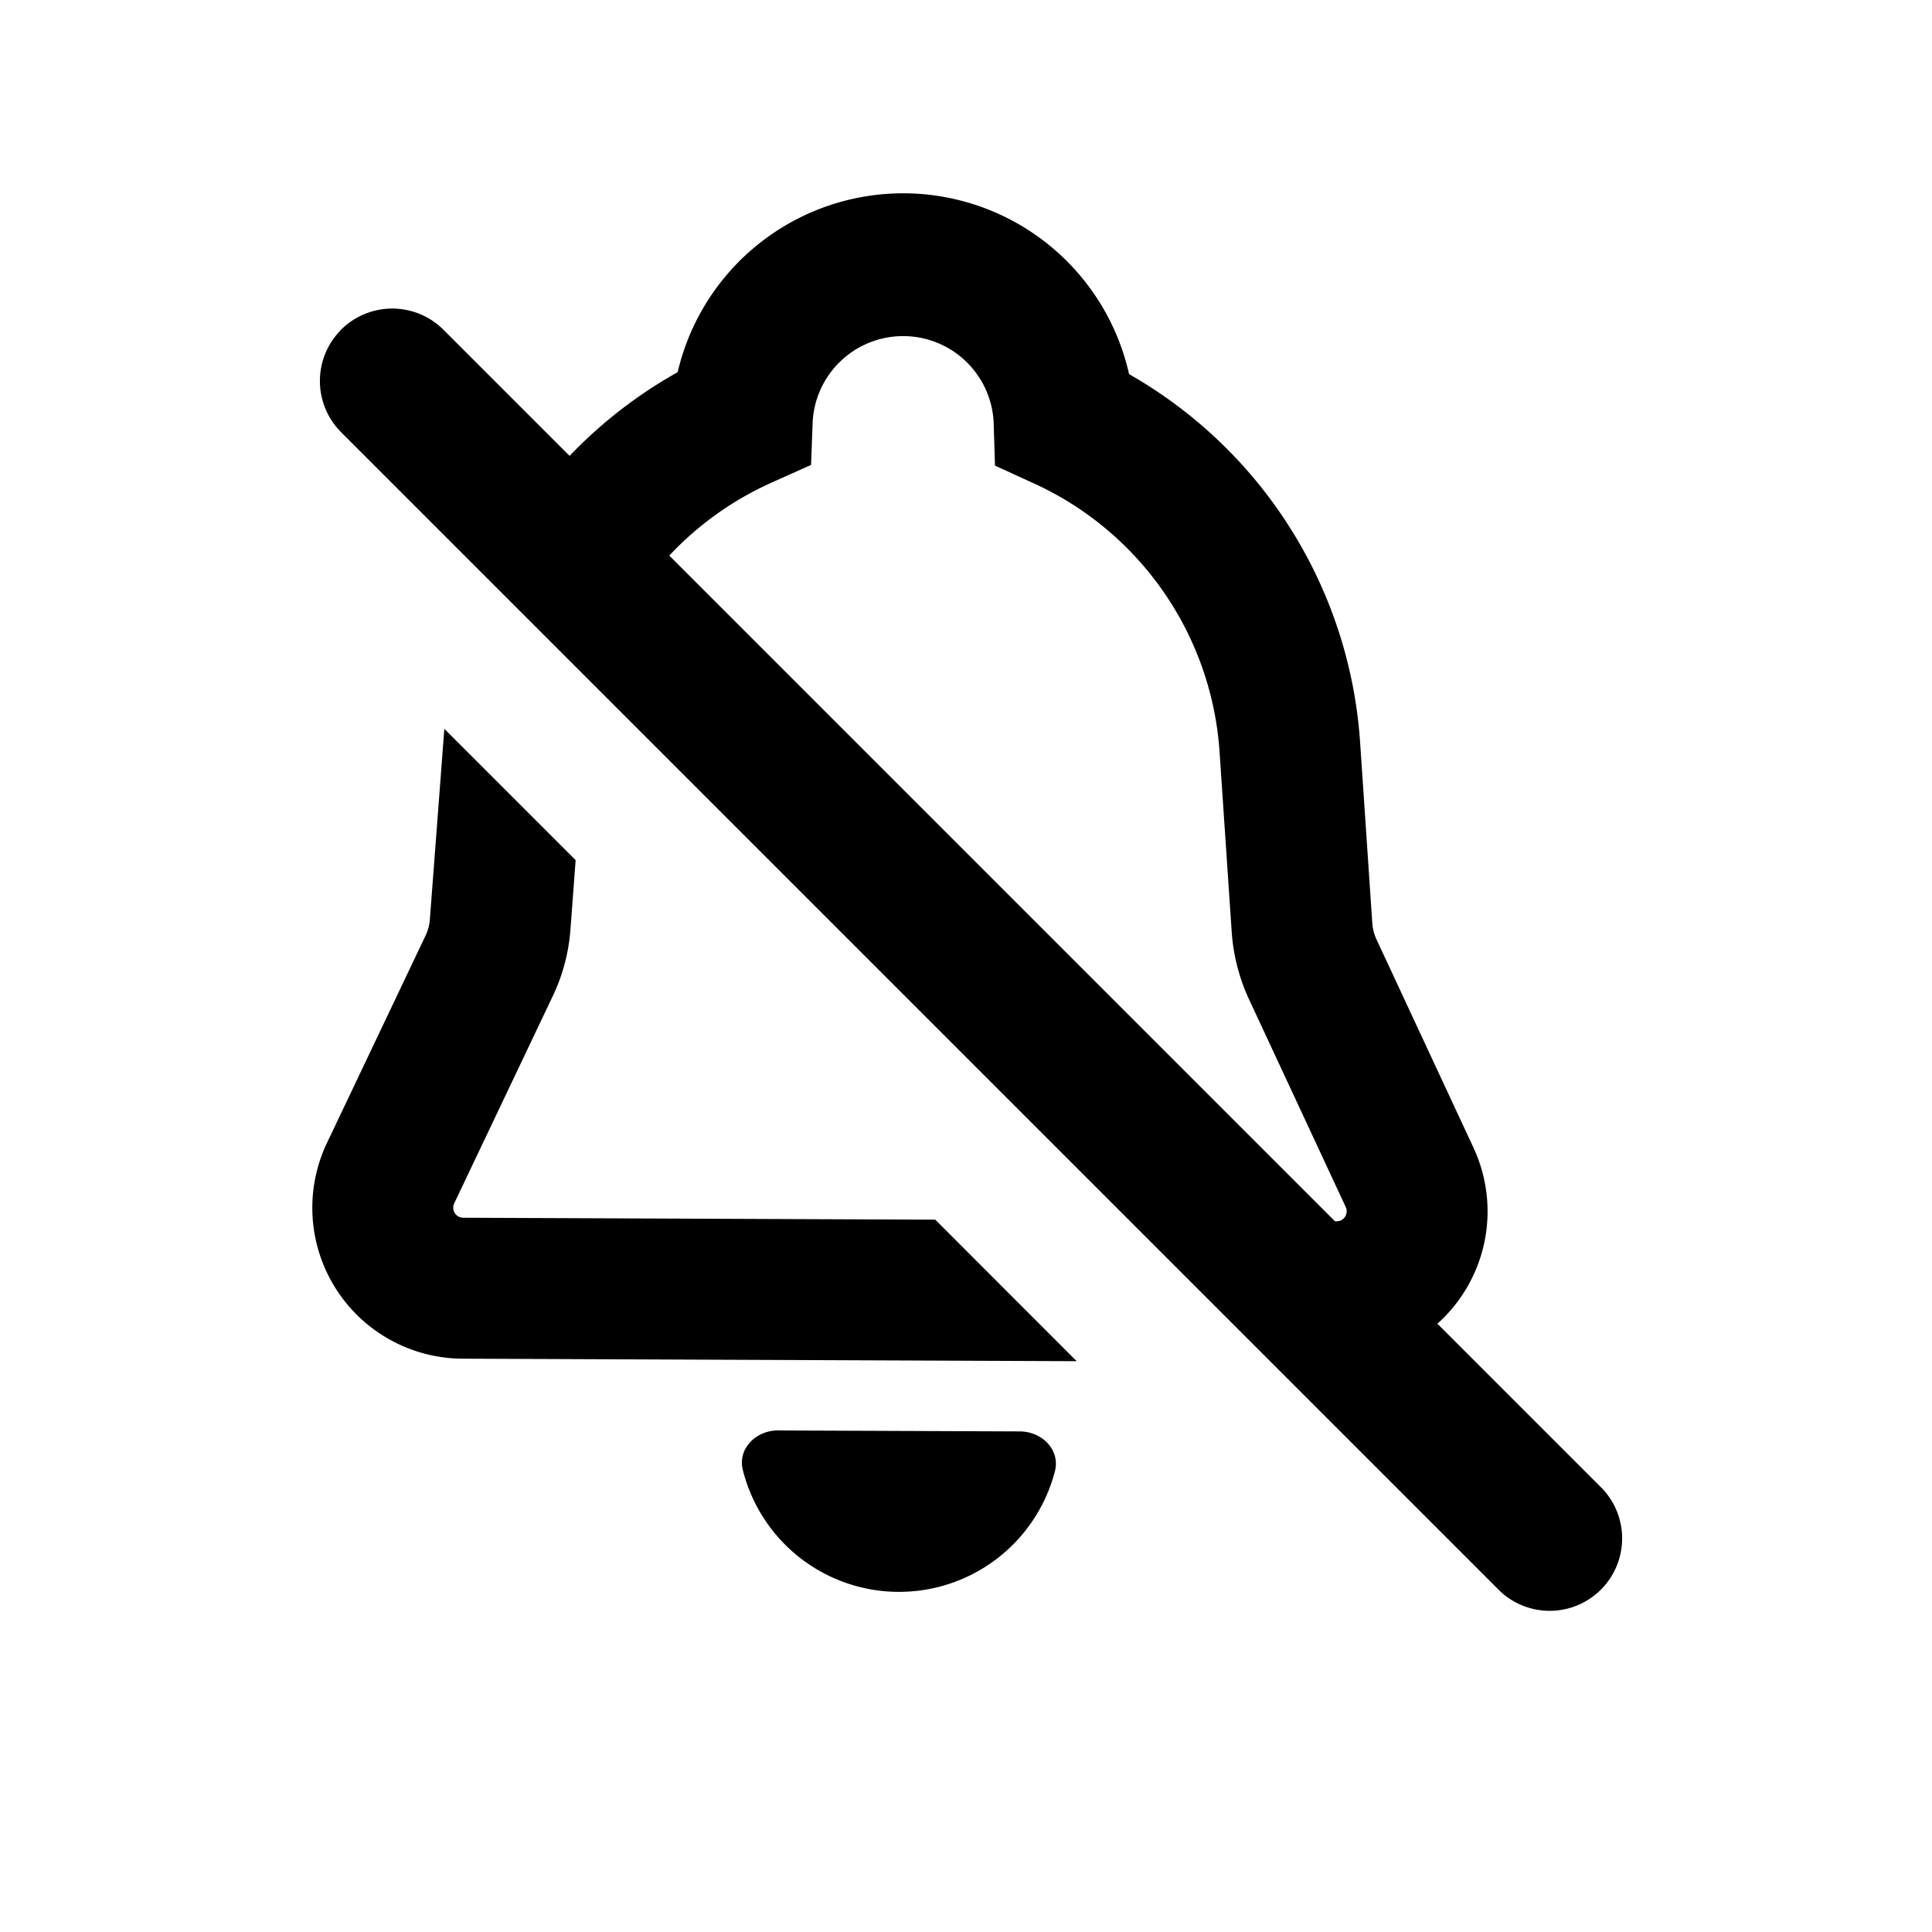
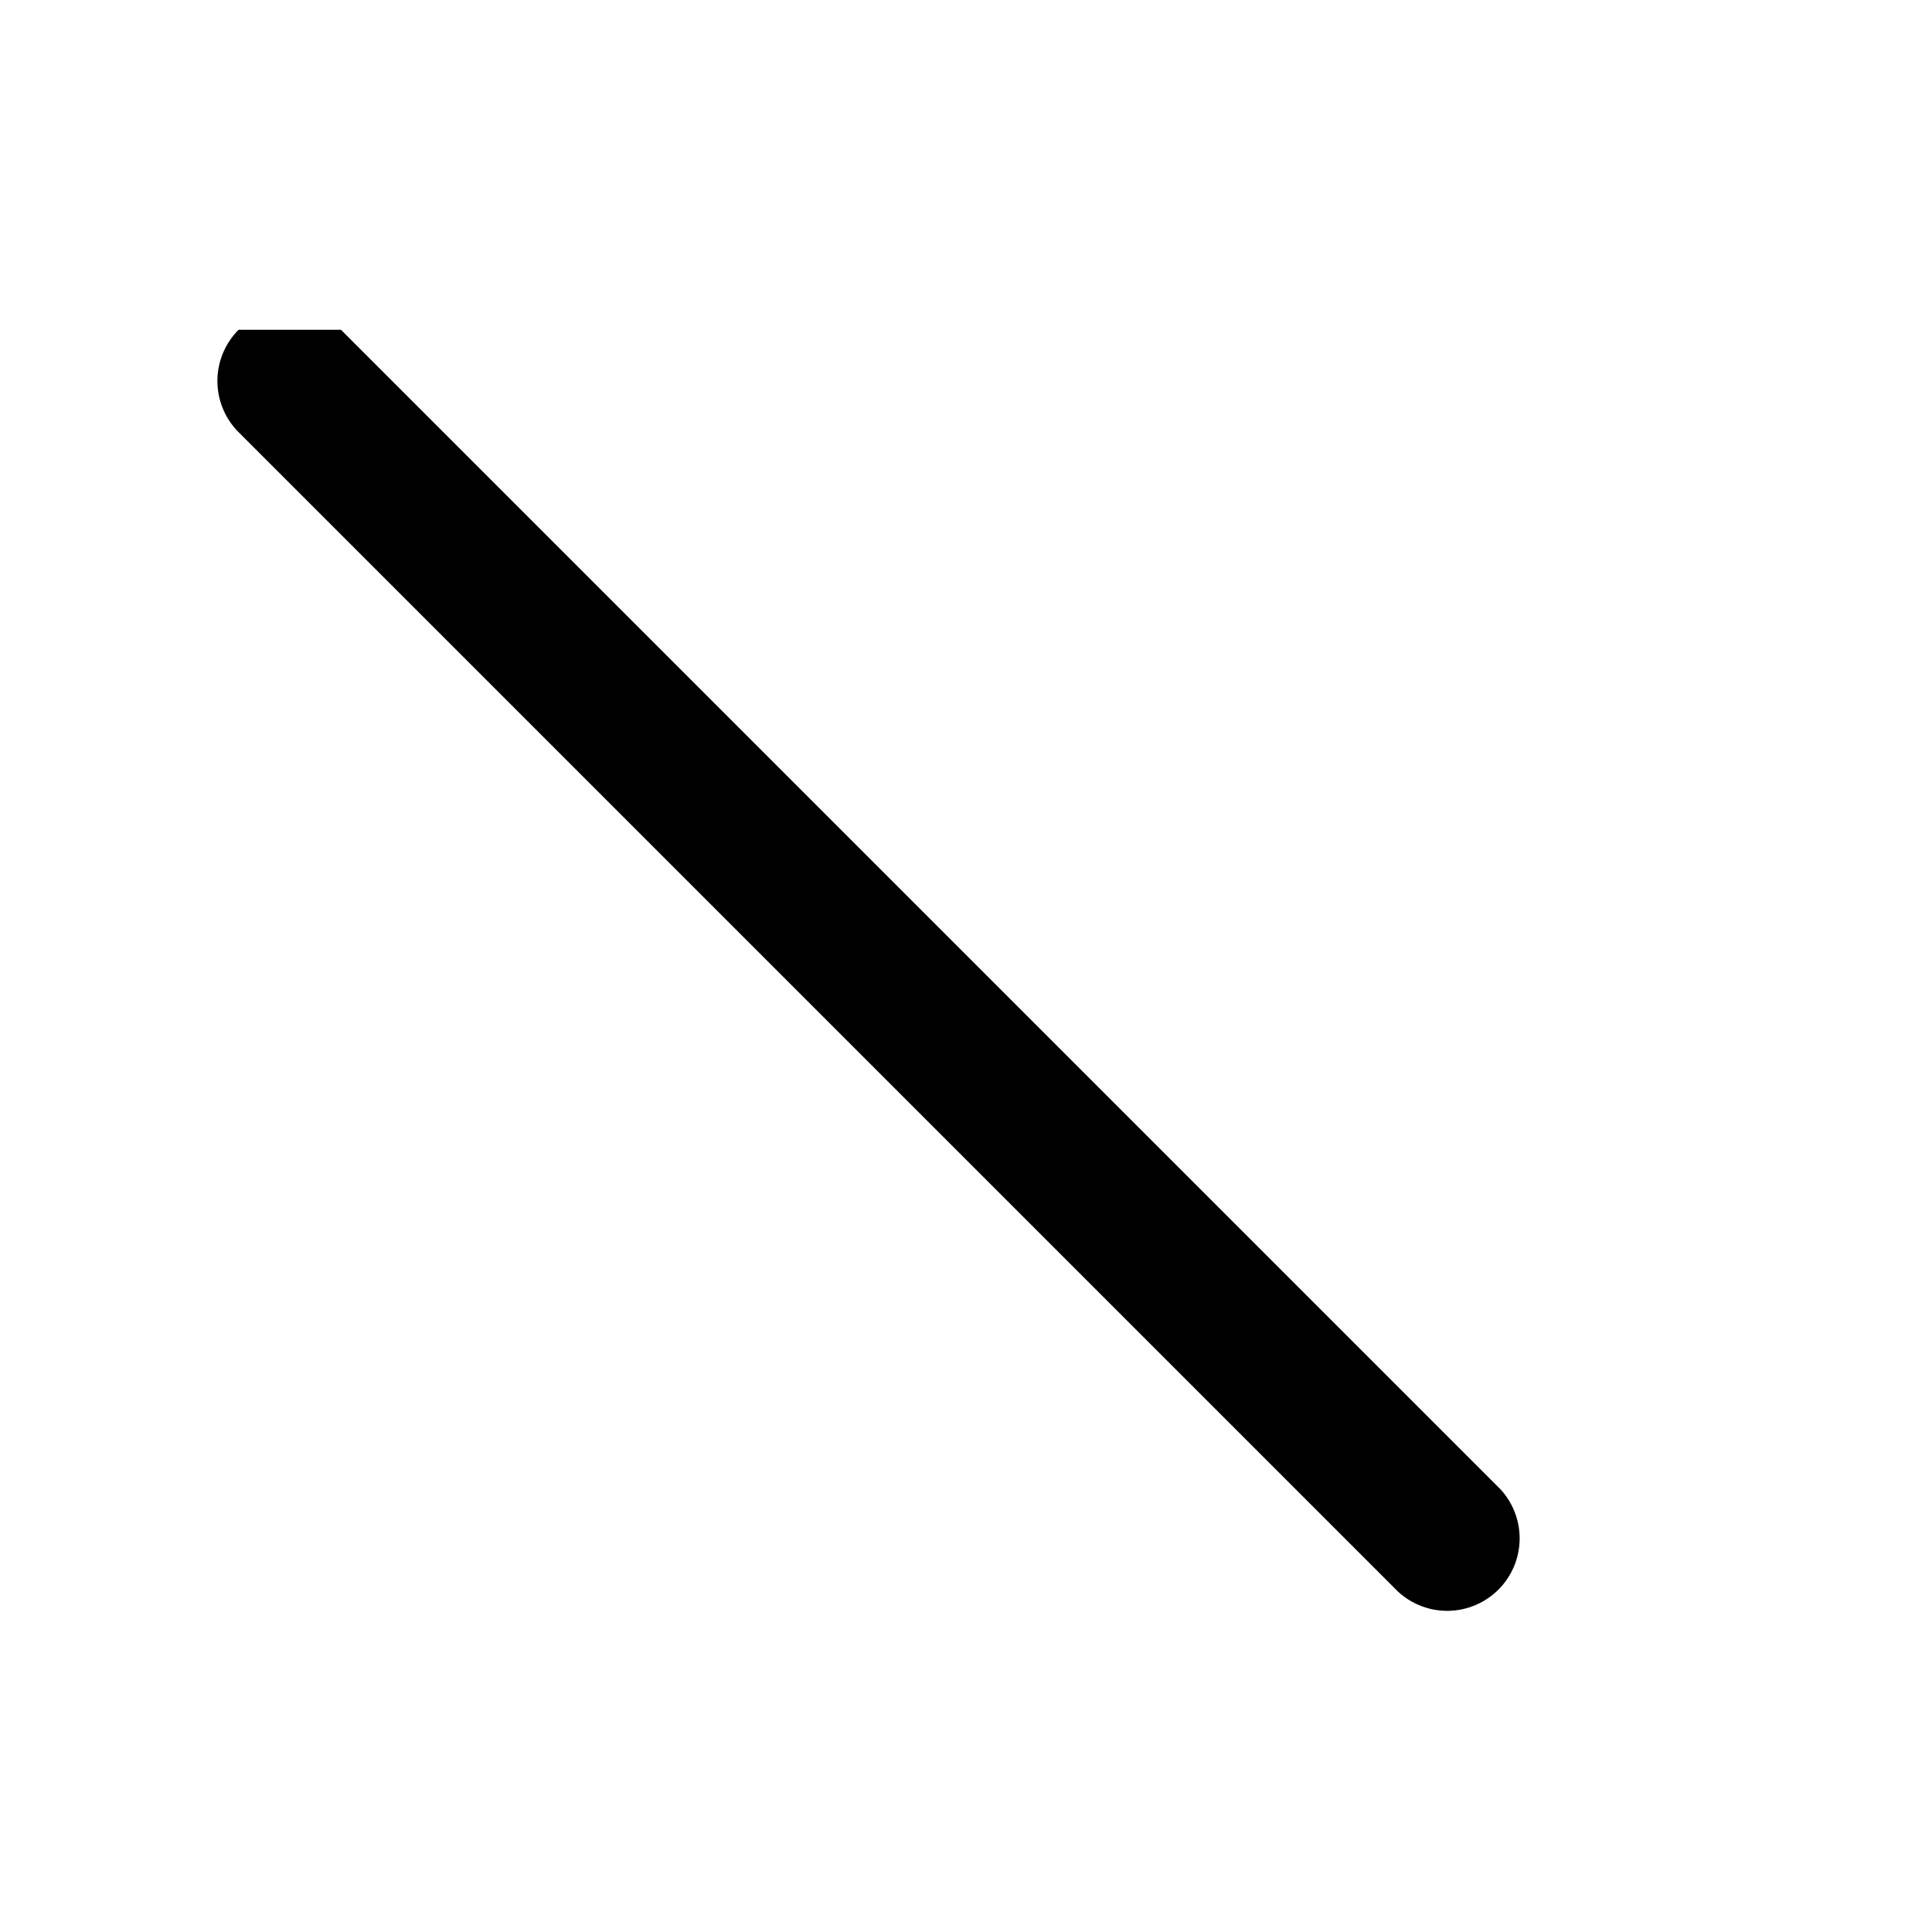
<svg xmlns="http://www.w3.org/2000/svg" width="20" height="20" fill="none" viewBox="0 0 20 20">
-   <path fill="#000" d="M7.015 3.853a2.397 2.397 0 0 1 4.673.02 4.755 4.755 0 0 1 2.392 3.814l.126 1.869a.48.48 0 0 0 .044.17l1.003 2.154a1.562 1.562 0 0 1-1.423 2.222l-.554-.002-1.464-1.465 2.024.008a.104.104 0 0 0 .095-.148l-1.003-2.154c-.1-.216-.16-.45-.177-.687l-.126-1.869a3.299 3.299 0 0 0-1.914-2.777L10.3 4.82l-.014-.452a.938.938 0 0 0-1.873-.007l-.017.452-.413.185a3.304 3.304 0 0 0-1.794 2.015L5.071 5.895a4.772 4.772 0 0 1 1.944-2.042ZM4.6 7.545a4.796 4.796 0 0 0-.008.103L4.45 9.516a.479.479 0 0 1-.045.17l-1.02 2.145a1.562 1.562 0 0 0 1.405 2.234l6.356.026-1.464-1.465-4.886-.02a.104.104 0 0 1-.094-.149l1.02-2.145a1.93 1.93 0 0 0 .183-.686l.054-.722L4.6 7.545Zm3.457 7.262c-.23 0-.423.188-.367.411a1.667 1.667 0 0 0 3.23.014c.058-.223-.133-.413-.363-.414l-2.5-.01Z" />
-   <path fill="#000" d="M3.53 3.414a.75.75 0 0 1 1.061 0l12 12a.75.75 0 0 1-1.06 1.06l-12-12a.75.75 0 0 1 0-1.06Z" />
+   <path fill="#000" d="M3.53 3.414l12 12a.75.75 0 0 1-1.06 1.06l-12-12a.75.75 0 0 1 0-1.06Z" />
</svg>